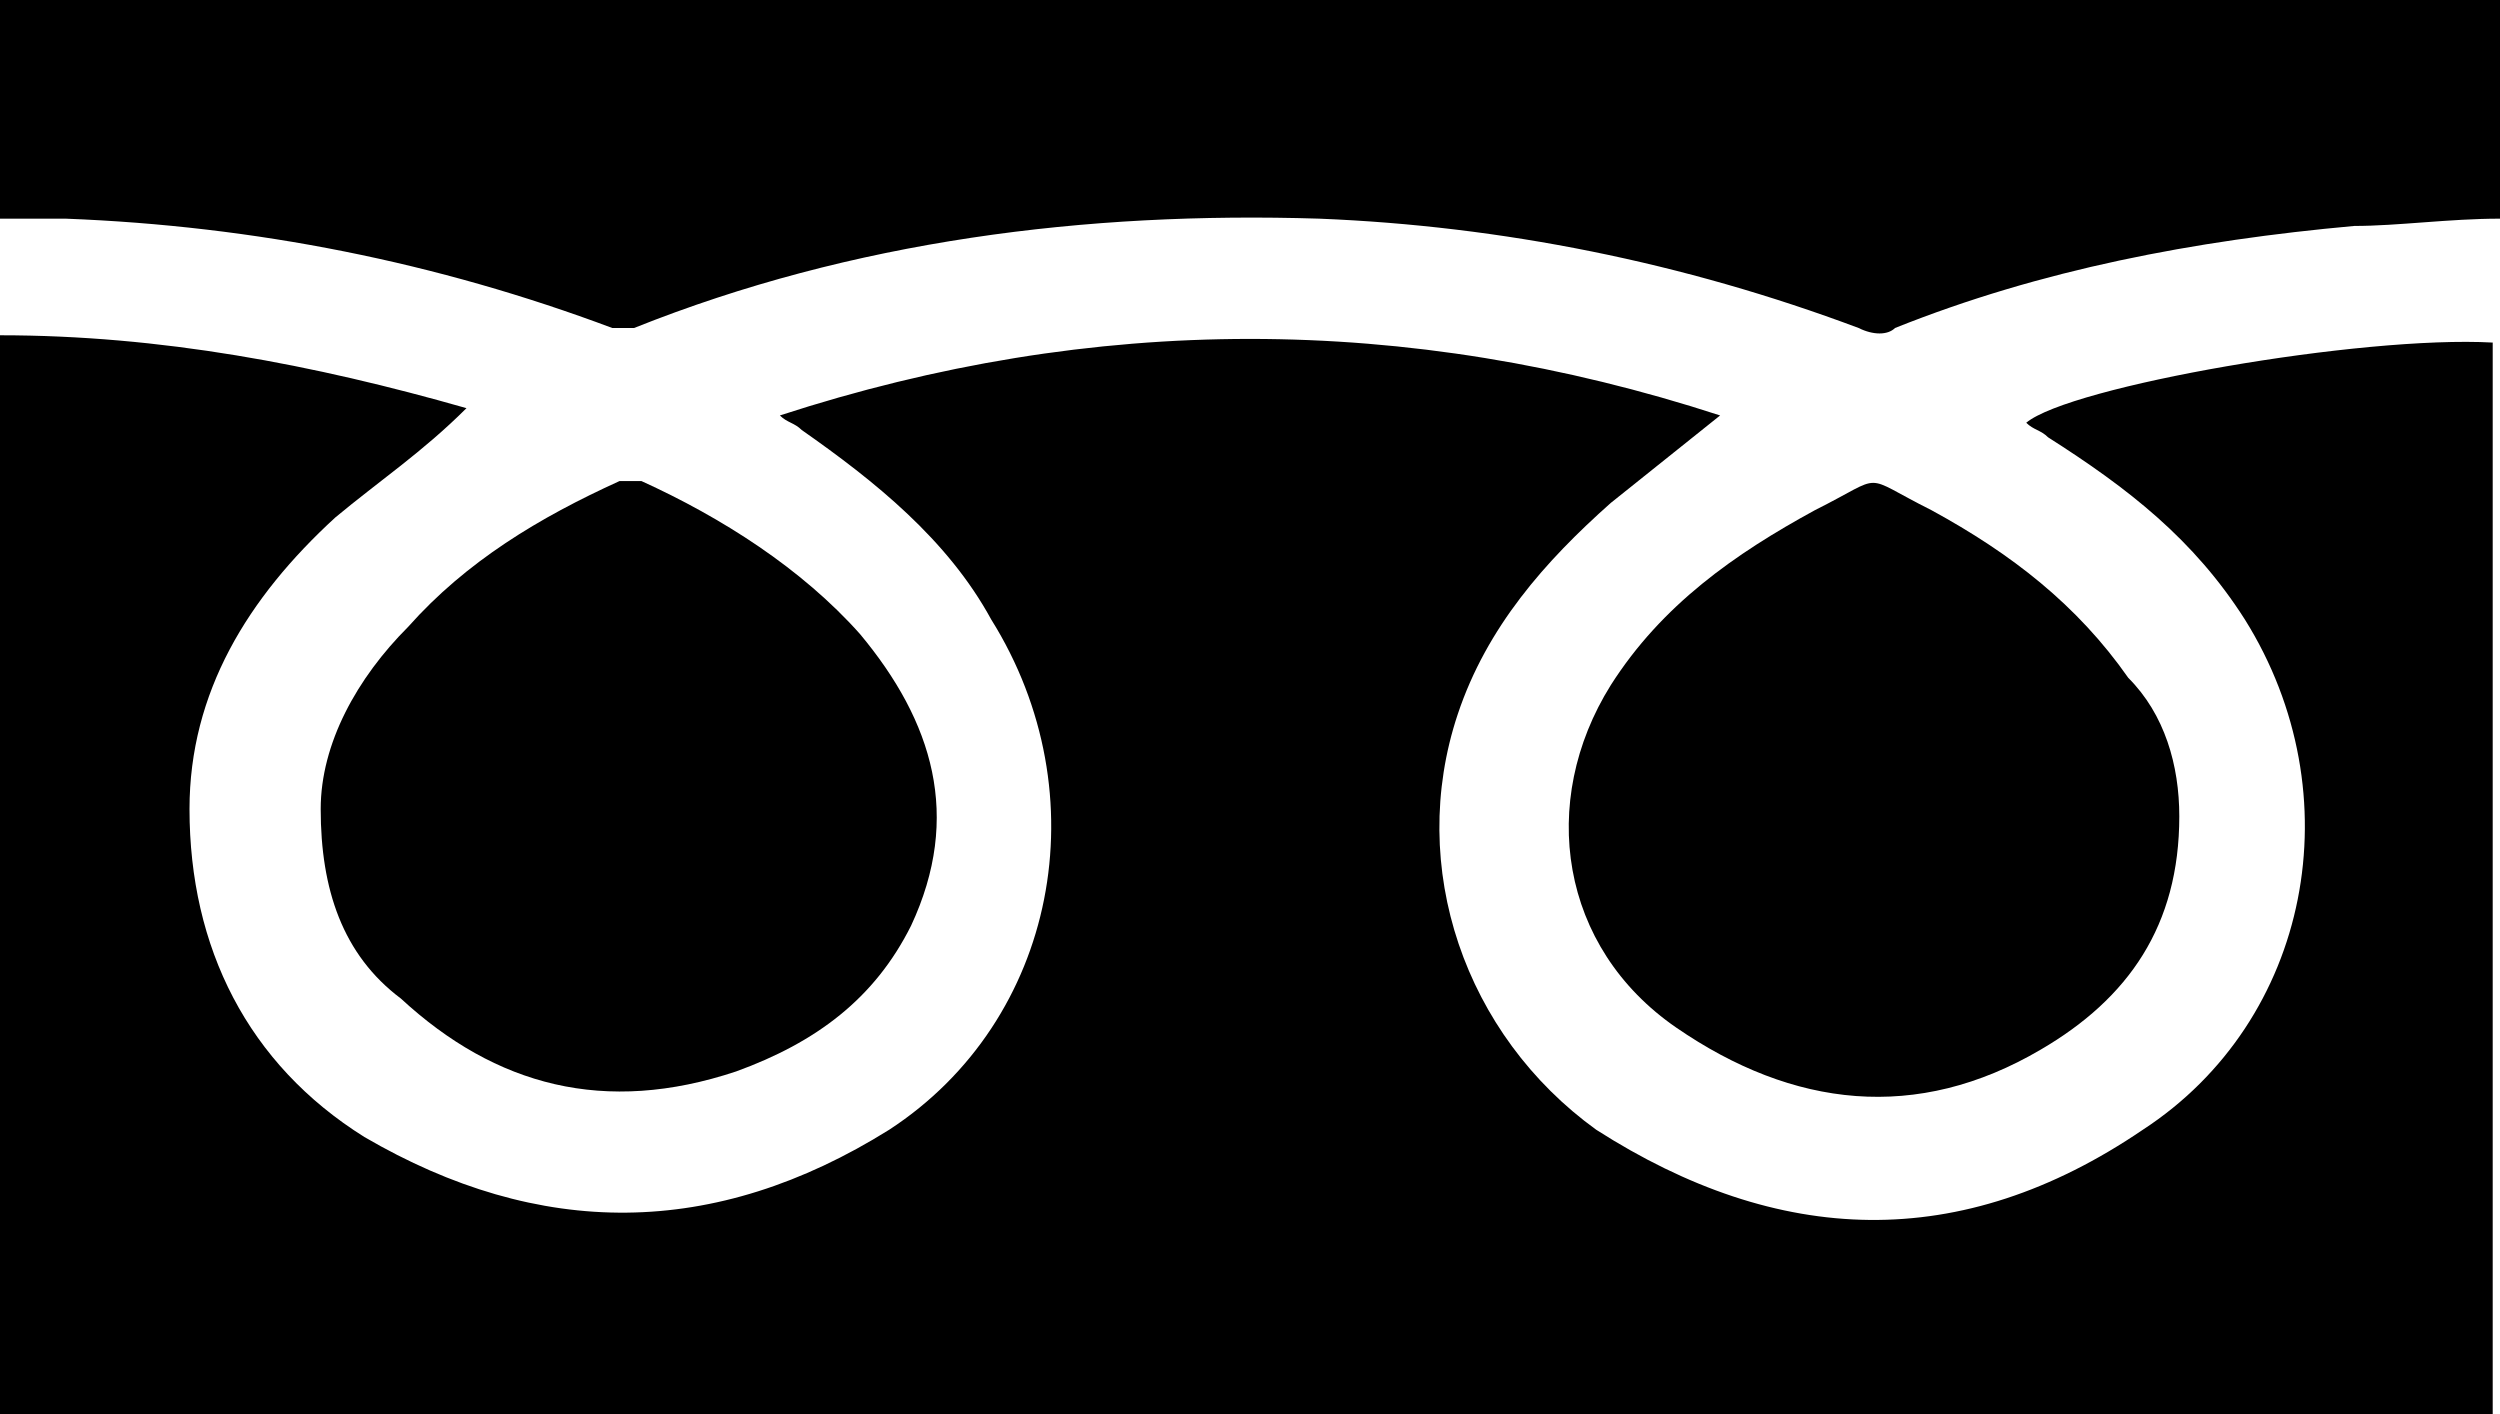
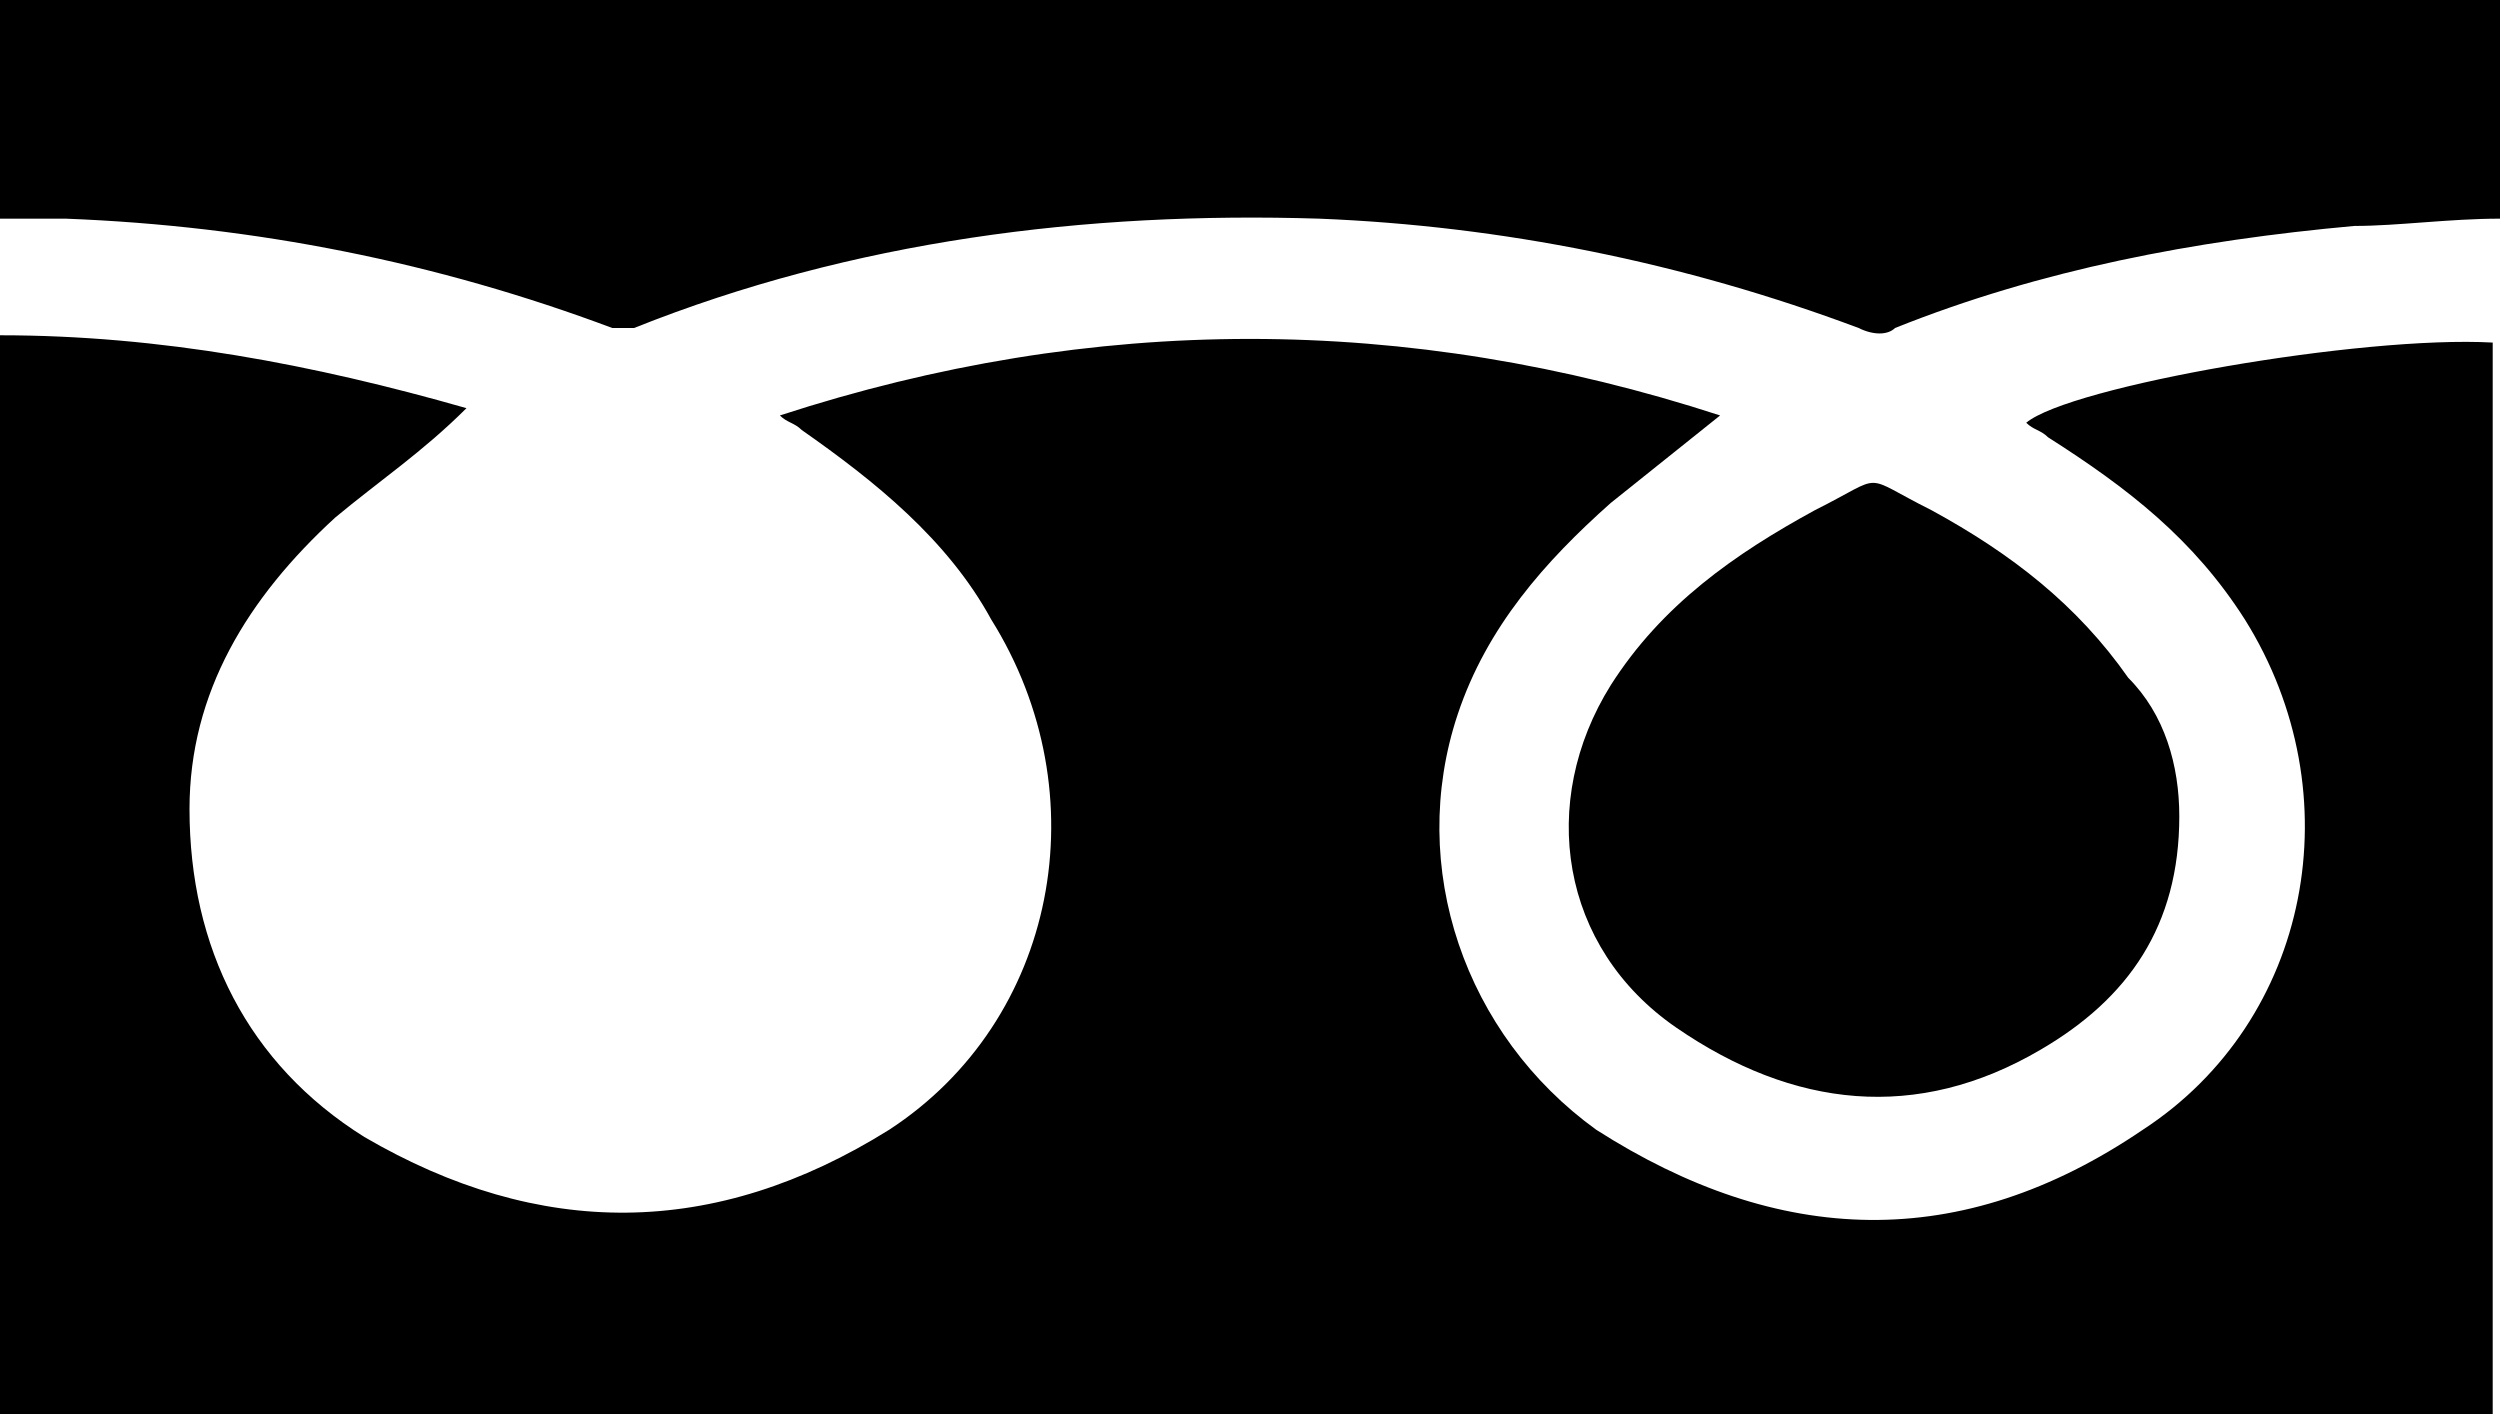
<svg xmlns="http://www.w3.org/2000/svg" version="1.1" id="レイヤー_1" x="0px" y="0px" viewBox="0 0 34.3 19.4" style="enable-background:new 0 0 34.3 19.4;" xml:space="preserve">
  <g>
    <g>
      <path d="M0,4.6c2.2,0,4.3,0.4,6.4,1C5.8,6.2,5.2,6.6,4.6,7.1c-1.2,1.1-2,2.4-2,4c0,1.9,0.8,3.5,2.4,4.5c2.4,1.4,4.8,1.4,7.2-0.1    c2.3-1.5,2.9-4.6,1.4-7C13,7.4,12,6.6,11,5.9c-0.1-0.1-0.2-0.1-0.3-0.2c4.3-1.4,8.6-1.4,12.9,0c-0.5,0.4-1,0.8-1.5,1.2    c-0.9,0.8-1.7,1.7-2.1,2.9c-0.7,2.1,0.1,4.4,1.9,5.7c2.5,1.6,5,1.7,7.5,0c2.3-1.5,2.9-4.6,1.4-7c-0.7-1.1-1.6-1.8-2.7-2.5    c-0.1-0.1-0.2-0.1-0.3-0.2c0.6-0.5,4.6-1.2,6.4-1.1c0,4.9,0,9.8,0,14.7c-11.4,0-22.8,0-34.3,0C0,14.5,0,9.6,0,4.6z" />
      <path d="M34.3,0c0,1,0,2,0,3c-0.7,0-1.4,0.1-2,0.1C30.1,3.3,28,3.7,26,4.5c-0.1,0.1-0.3,0.1-0.5,0c-2.4-0.9-4.9-1.4-7.4-1.5    c-3.2-0.1-6.4,0.3-9.4,1.5c-0.1,0-0.2,0-0.3,0C6,3.6,3.5,3.1,0.9,3C0.6,3,0.3,3,0,3c0-1,0-2,0-3C11.4,0,22.9,0,34.3,0z" />
-       <path d="M4.4,11.1c0-0.9,0.5-1.8,1.2-2.5c0.8-0.9,1.8-1.5,2.9-2c0.1,0,0.2,0,0.3,0c1.1,0.5,2.2,1.2,3,2.1c1,1.2,1.4,2.5,0.7,4    c-0.5,1-1.3,1.6-2.4,2c-1.8,0.6-3.3,0.2-4.6-1C4.7,13.1,4.4,12.2,4.4,11.1z" />
      <path d="M29.9,11.2c0,1.5-0.7,2.5-1.9,3.2c-1.7,1-3.4,0.8-5-0.3c-1.6-1.1-1.9-3.1-0.9-4.7c0.7-1.1,1.7-1.8,2.8-2.4    c1-0.5,0.6-0.5,1.6,0c1.1,0.6,2,1.3,2.7,2.3C29.7,9.8,29.9,10.5,29.9,11.2z" />
    </g>
  </g>
</svg>